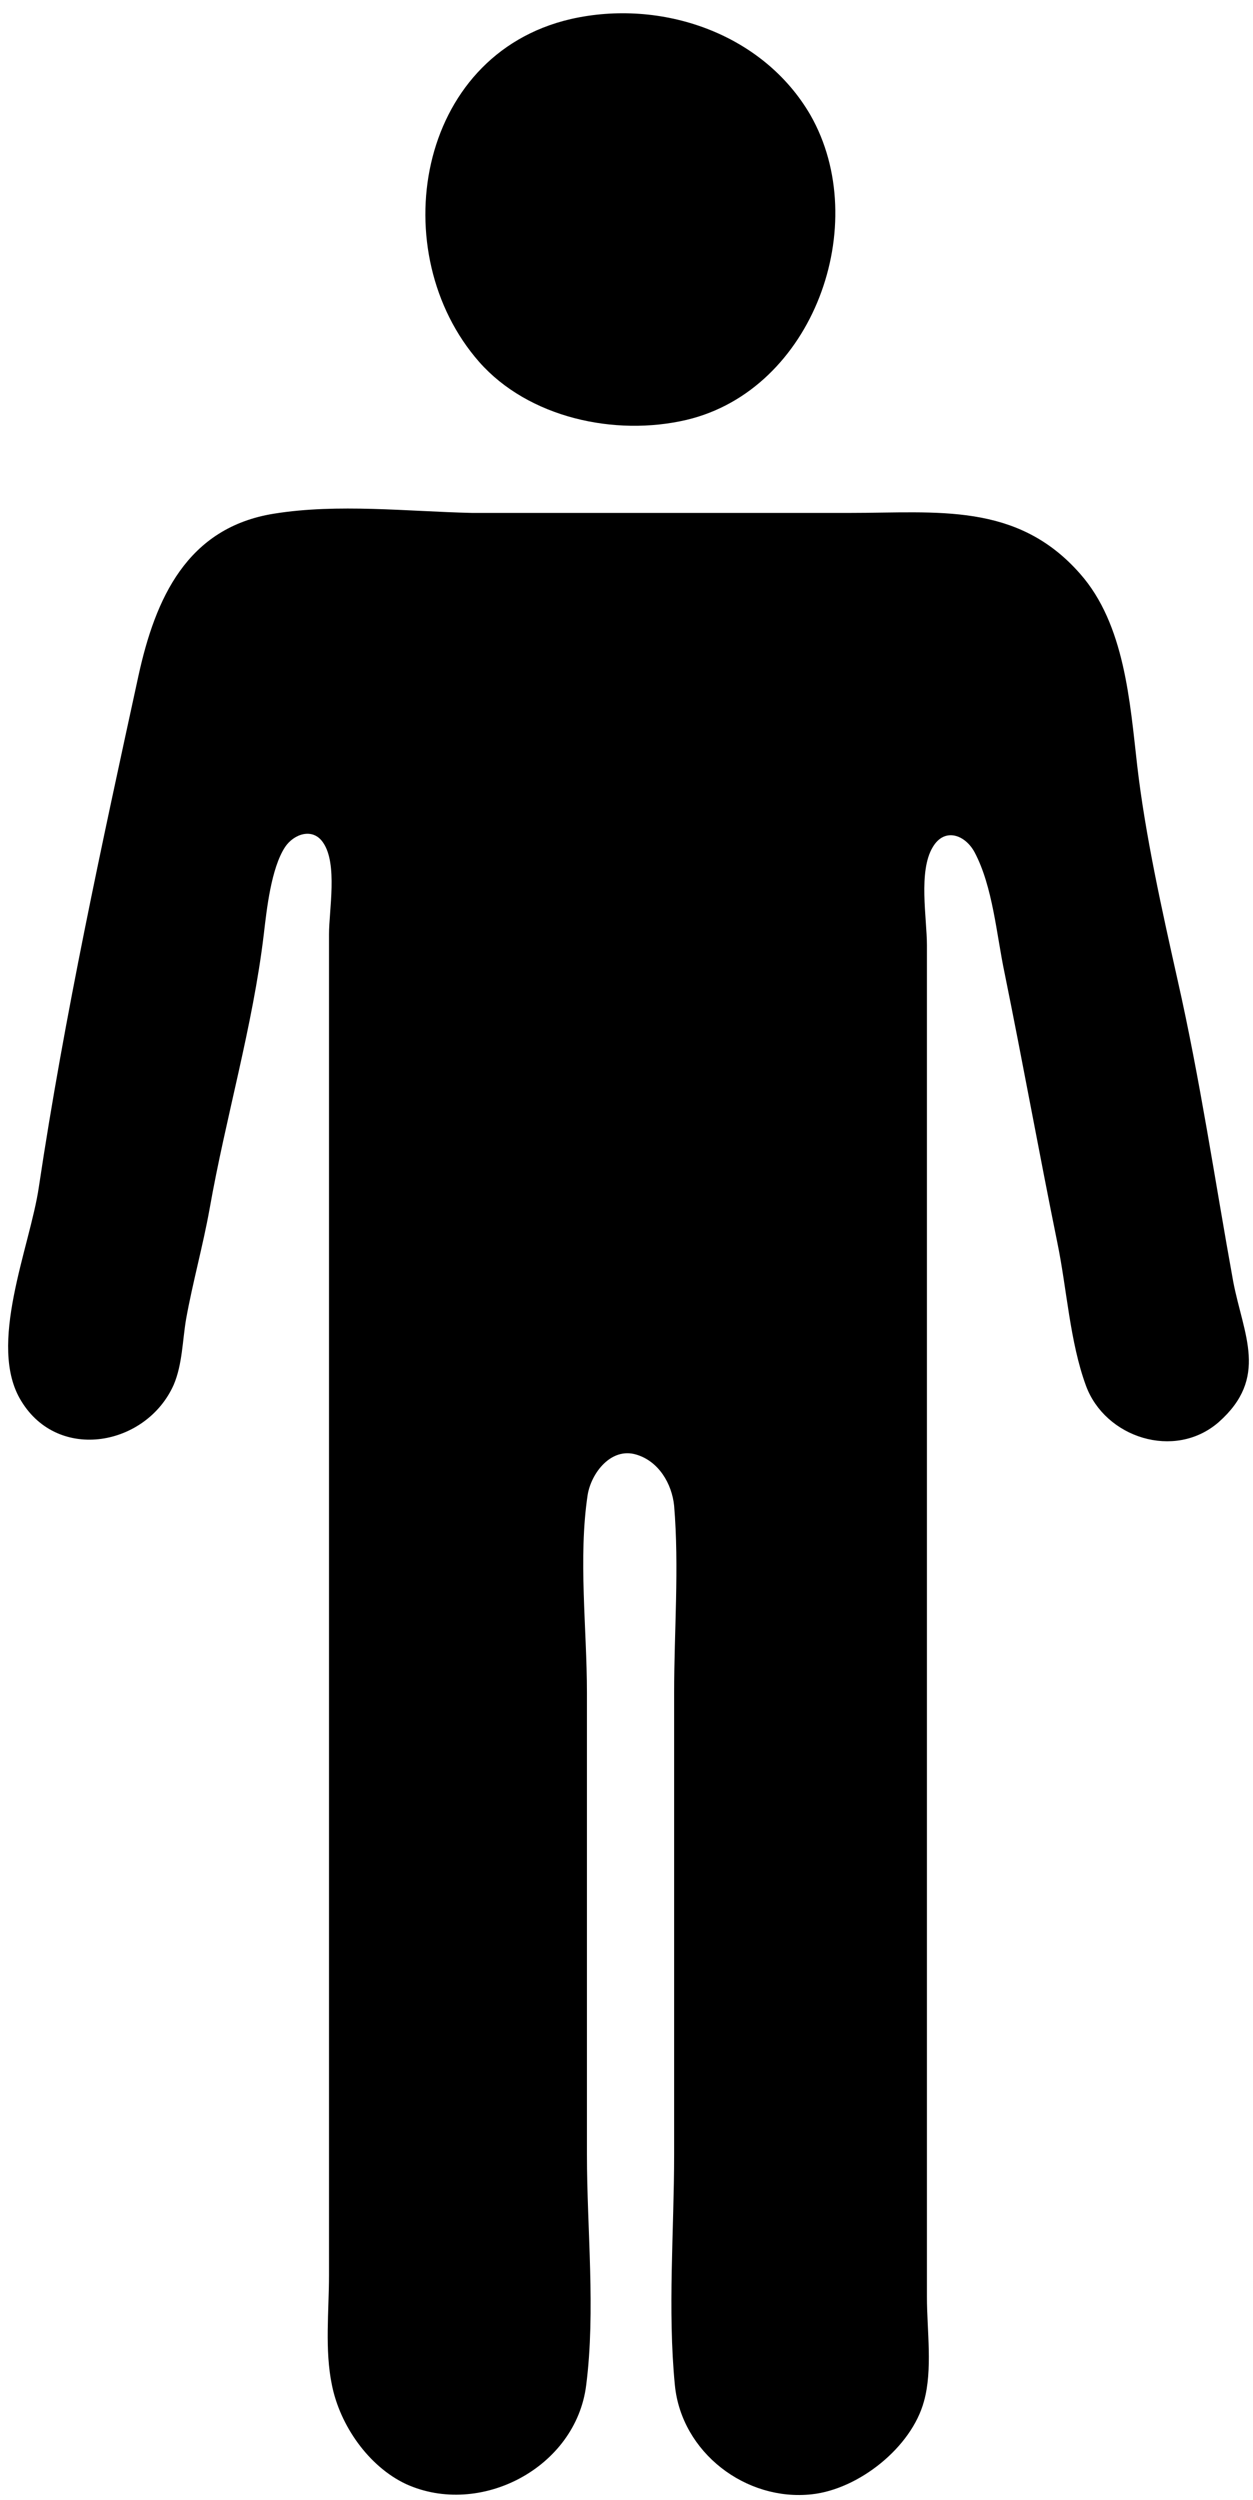
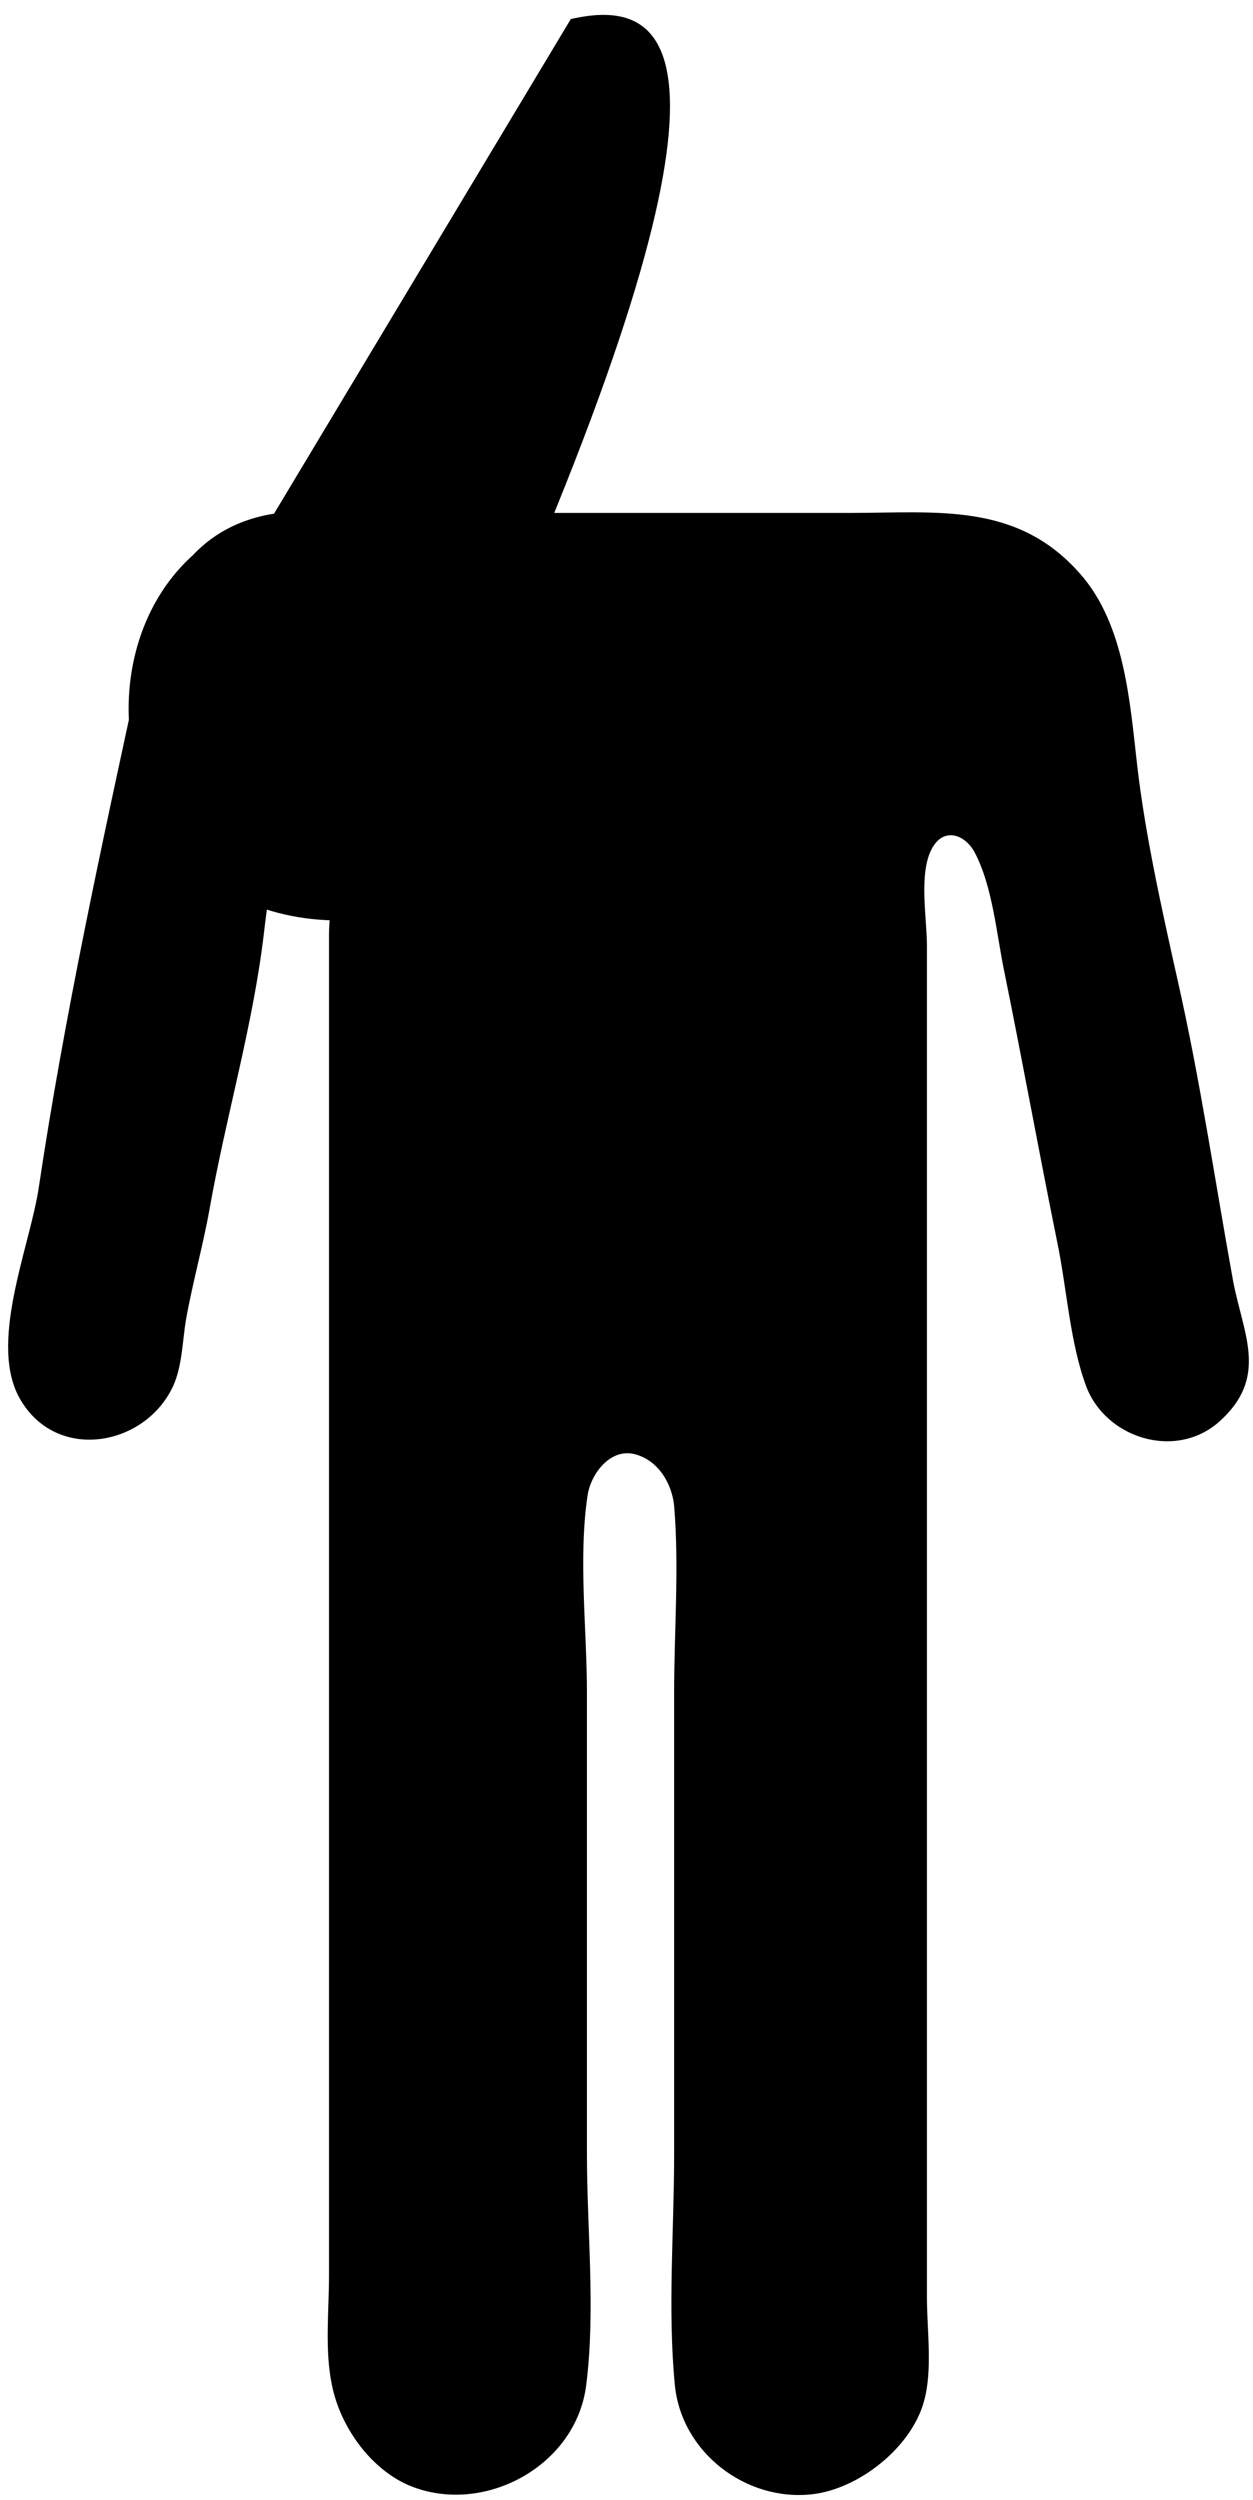
<svg xmlns="http://www.w3.org/2000/svg" version="1.1" id="Layer_1" x="0px" y="0px" viewBox="0 0 171 341.2" style="enable-background:new 0 0 171 341.2;" xml:space="preserve" width="171" height="341.2">
-   <path d="M37.4,70.1C25.5,72,21.2,81.7,18.9,92.2c-5,23-10.1,46.4-13.6,69.8c-1.2,8.2-7.1,21.6-2.4,29.2c5.1,8.4,17.1,6.1,20.8-2.2 c1.2-2.8,1.2-6.1,1.7-9c0.9-5,2.3-10,3.2-15c2.2-12.5,5.9-24.9,7.4-37.5c0.4-3.4,1-9,2.9-11.9c1.2-1.8,3.8-2.7,5.2-0.6 c2,2.9,0.8,9.2,0.8,12.5v183c0,4.9-0.6,10.2,0.4,15c1.1,5.5,5,11.1,10.1,13.5c10.1,4.6,23.2-2.2,24.6-13.5 c1.3-10.2,0.1-21.2,0.1-31.5v-63c0-8.7-1.2-18.4,0.1-27c0.5-3,3.2-6.5,6.6-5.5c3.1,0.9,4.9,4,5.2,7c0.7,8.4,0,17.1,0,25.5v63 c0,10.4-0.9,21.2,0.1,31.5c0.9,9.2,9.7,15.9,18.7,14.9c6.4-0.7,13.6-6.4,15.3-12.7c1.2-4.3,0.4-9.7,0.4-14.2V129 c0-3.7-1.2-10.1,0.8-13.4c1.6-2.7,4.4-1.7,5.7,0.7c2.5,4.7,3,11.3,4.1,16.5c2.5,12.3,4.7,24.5,7.2,36.8c1.3,6.3,1.7,13.5,3.9,19.5 c2.6,7.1,12.1,10.2,18.1,5c6.9-6.1,3.4-11.9,2-19.2c-2.5-13.8-4.5-27.5-7.6-41.2c-2.1-9.4-4.4-19.7-5.5-29.2 c-1-8.7-1.7-19.3-7.8-26.2c-8.6-9.8-19.5-8.3-31.4-8.3H64.4C55.6,69.8,46.1,68.7,37.4,70.1z M77.9,2.6c-21.2,4.9-25.5,32-12.5,46.8 c6.7,7.6,18.5,10.2,28.3,7.9c17.3-4.1,25.4-26.7,16.9-41.6C104.1,4.5,90.2-0.2,77.9,2.6" />
+   <path d="M37.4,70.1C25.5,72,21.2,81.7,18.9,92.2c-5,23-10.1,46.4-13.6,69.8c-1.2,8.2-7.1,21.6-2.4,29.2c5.1,8.4,17.1,6.1,20.8-2.2 c1.2-2.8,1.2-6.1,1.7-9c0.9-5,2.3-10,3.2-15c2.2-12.5,5.9-24.9,7.4-37.5c0.4-3.4,1-9,2.9-11.9c1.2-1.8,3.8-2.7,5.2-0.6 c2,2.9,0.8,9.2,0.8,12.5v183c0,4.9-0.6,10.2,0.4,15c1.1,5.5,5,11.1,10.1,13.5c10.1,4.6,23.2-2.2,24.6-13.5 c1.3-10.2,0.1-21.2,0.1-31.5v-63c0-8.7-1.2-18.4,0.1-27c0.5-3,3.2-6.5,6.6-5.5c3.1,0.9,4.9,4,5.2,7c0.7,8.4,0,17.1,0,25.5v63 c0,10.4-0.9,21.2,0.1,31.5c0.9,9.2,9.7,15.9,18.7,14.9c6.4-0.7,13.6-6.4,15.3-12.7c1.2-4.3,0.4-9.7,0.4-14.2V129 c0-3.7-1.2-10.1,0.8-13.4c1.6-2.7,4.4-1.7,5.7,0.7c2.5,4.7,3,11.3,4.1,16.5c2.5,12.3,4.7,24.5,7.2,36.8c1.3,6.3,1.7,13.5,3.9,19.5 c2.6,7.1,12.1,10.2,18.1,5c6.9-6.1,3.4-11.9,2-19.2c-2.5-13.8-4.5-27.5-7.6-41.2c-2.1-9.4-4.4-19.7-5.5-29.2 c-1-8.7-1.7-19.3-7.8-26.2c-8.6-9.8-19.5-8.3-31.4-8.3H64.4C55.6,69.8,46.1,68.7,37.4,70.1z c-21.2,4.9-25.5,32-12.5,46.8 c6.7,7.6,18.5,10.2,28.3,7.9c17.3-4.1,25.4-26.7,16.9-41.6C104.1,4.5,90.2-0.2,77.9,2.6" />
</svg>